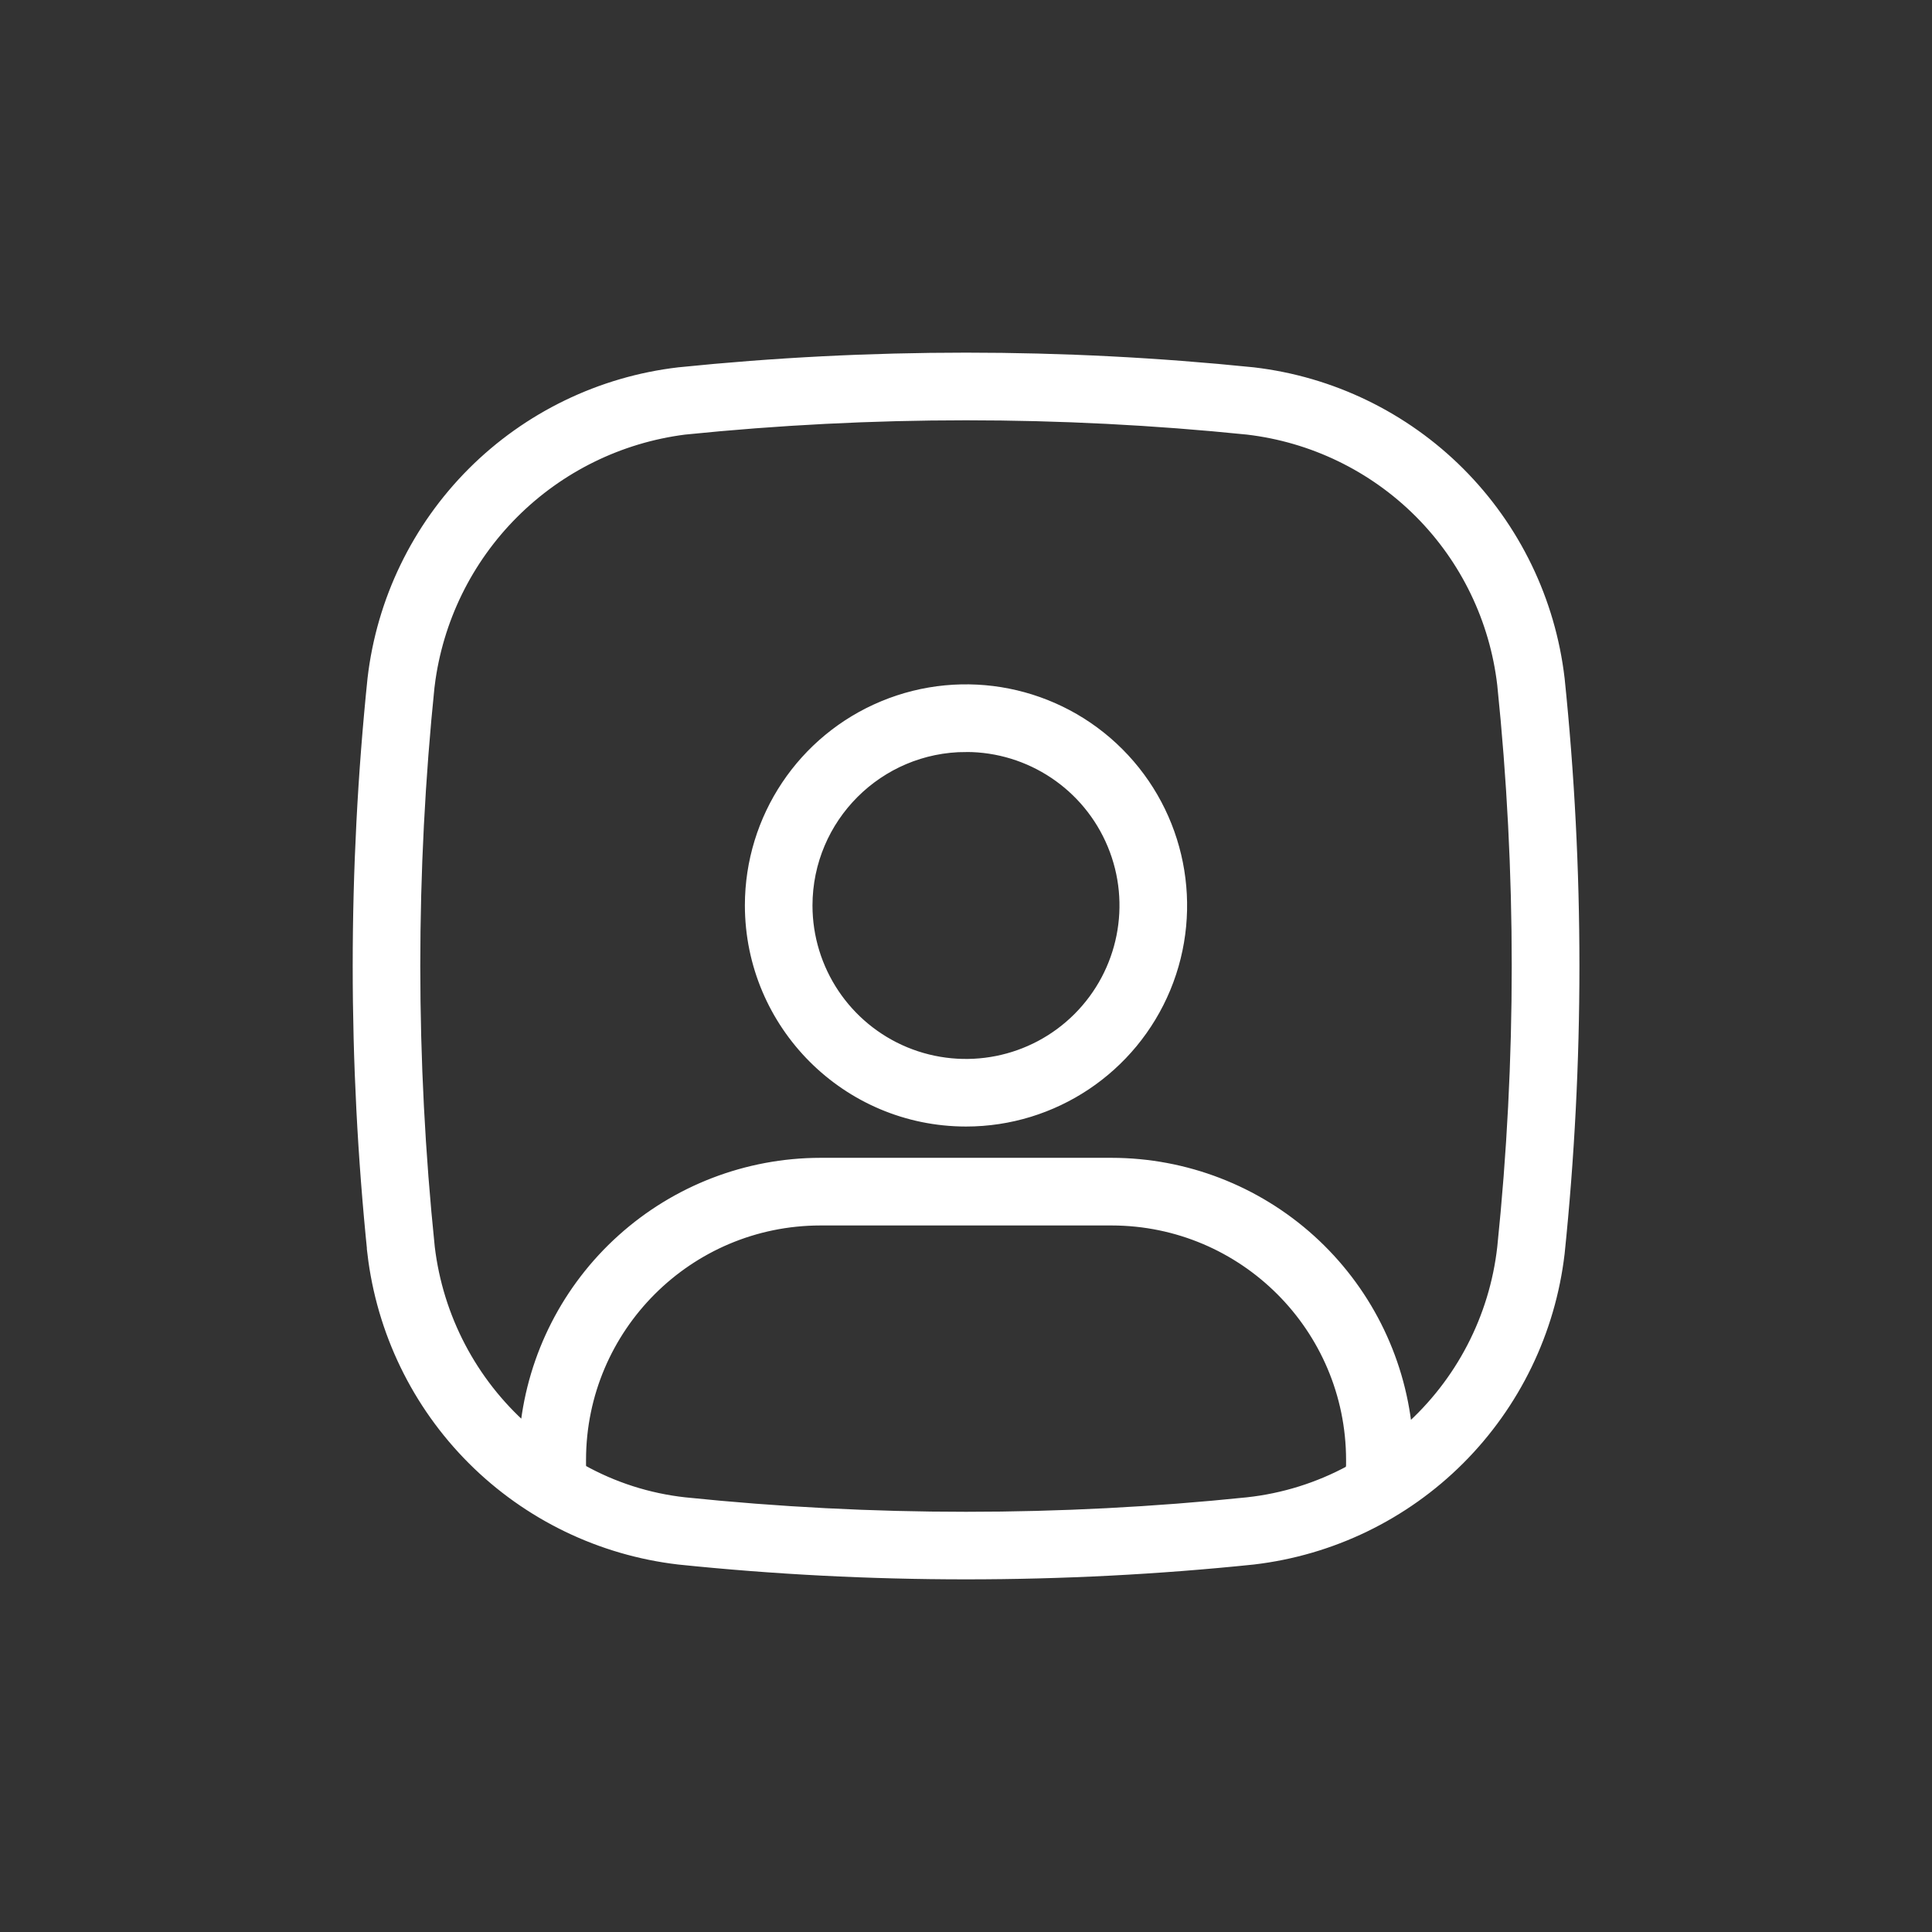
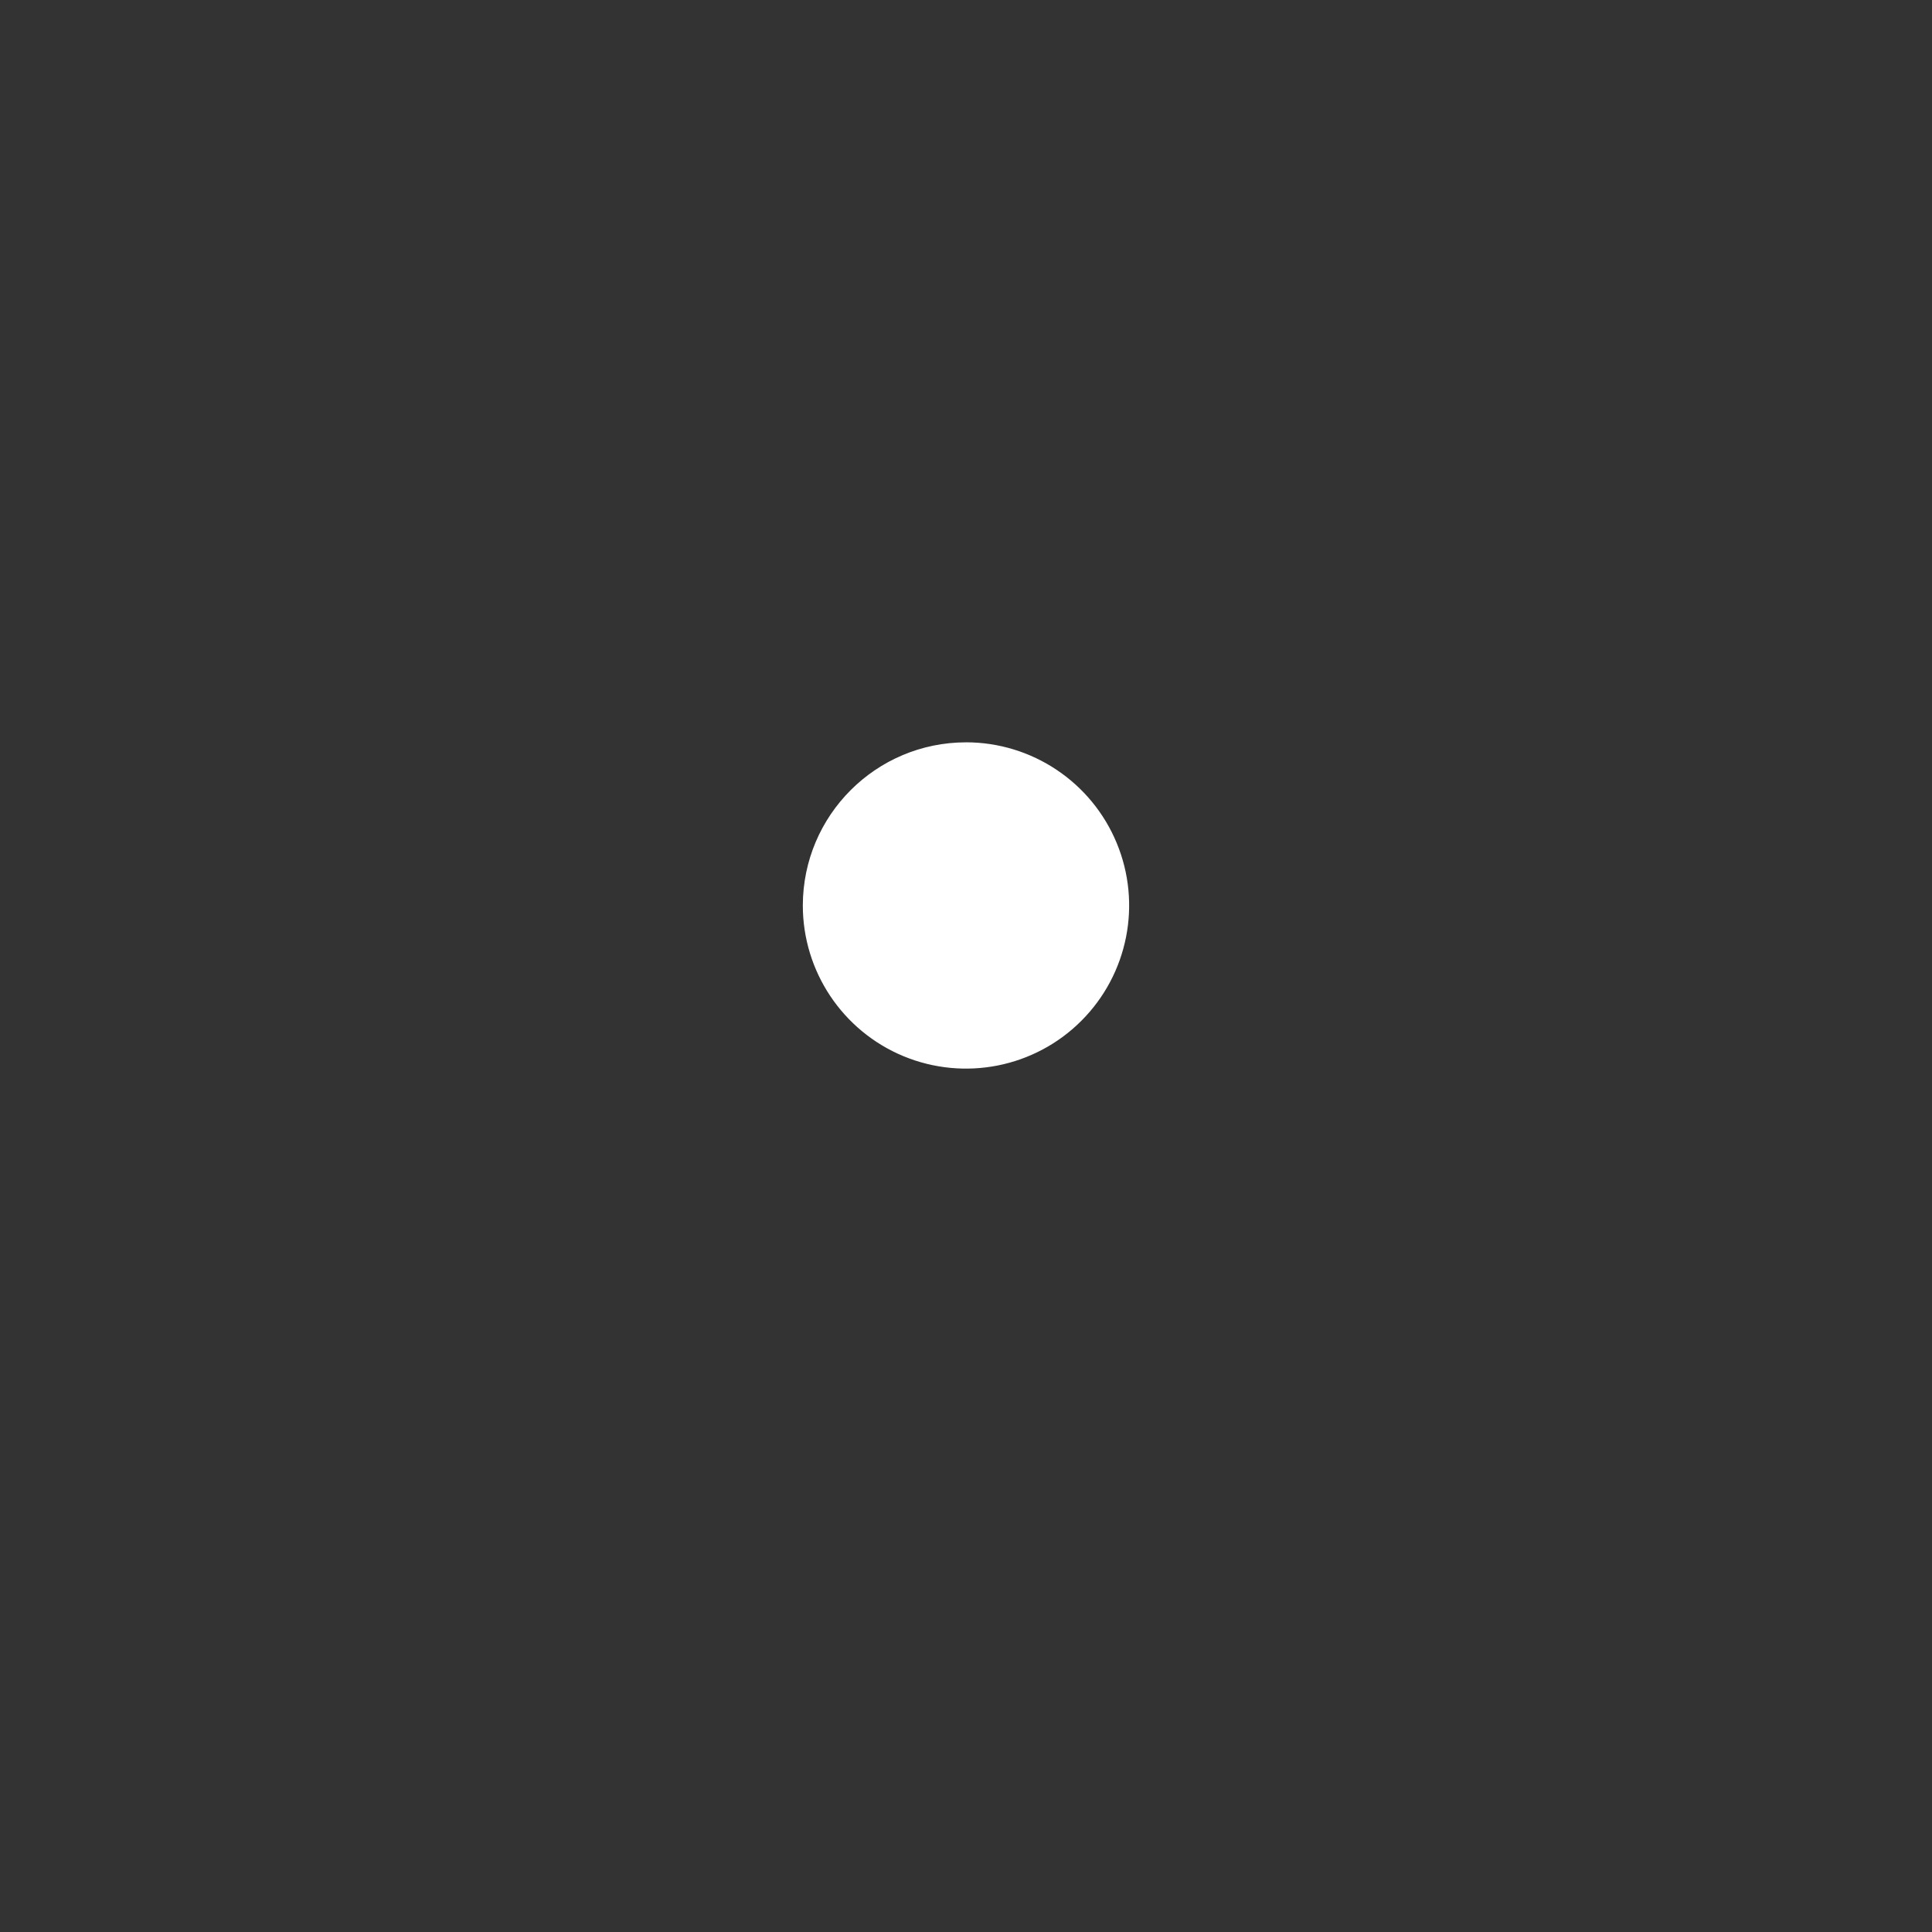
<svg xmlns="http://www.w3.org/2000/svg" viewBox="0 0 100 100" fill-rule="evenodd">
  <rect x="0" y="0" width="100" height="100" fill="#333333" stroke="none" />
-   <path d="m19.266 64.871c0.477 4.043 2.297 7.809 5.176 10.688s6.644 4.699 10.688 5.172c4.941 0.512 9.902 0.766 14.871 0.766s9.934-0.254 14.871-0.766c4.043-0.473 7.809-2.293 10.688-5.172s4.703-6.644 5.176-10.688c1.02-9.887 1.02-19.852 0-29.738-0.473-4.047-2.293-7.812-5.172-10.695-2.879-2.879-6.644-4.703-10.691-5.176-9.887-1.012-19.855-1.012-29.742 0-4.043 0.473-7.812 2.297-10.691 5.176-2.879 2.883-4.699 6.648-5.168 10.695-1.02 9.887-1.02 19.852-0.004 29.738zm50.656 10.969c0 0.078-0.027 0.164-0.035 0.246-1.648 0.895-3.457 1.461-5.324 1.664-9.684 1-19.441 1-29.125 0-1.875-0.207-3.688-0.789-5.328-1.707-0.004-0.066-0.027-0.137-0.027-0.203v-0.281c0.008-6.832 5.543-12.371 12.379-12.379h15.078c6.836 0.008 12.371 5.547 12.383 12.379zm-47.668-40.398c0.422-3.352 1.945-6.465 4.332-8.852 2.387-2.391 5.5-3.918 8.848-4.344 9.688-0.988 19.449-0.988 29.133 0 3.363 0.395 6.492 1.91 8.887 4.305 2.391 2.394 3.902 5.527 4.293 8.891 1 9.68 1 19.441 0 29.121-0.41 3.648-2.16 7.012-4.906 9.441-0.391-3.789-2.168-7.297-4.996-9.852-2.824-2.551-6.496-3.969-10.305-3.973h-15.078c-3.797 0.004-7.461 1.414-10.281 3.953-2.824 2.539-4.609 6.031-5.012 9.809-2.734-2.418-4.481-5.758-4.914-9.379-1-9.684-1-19.441-0.004-29.121z" fill="#ffffff" stroke-width="0.5" stroke="#ffffff" />
-   <path d="m50 58.059c4.527 0 8.609-2.727 10.344-6.91 1.73-4.18 0.773-8.996-2.43-12.199-3.199-3.199-8.016-4.16-12.199-2.426-4.18 1.73-6.91 5.812-6.91 10.34 0.008 6.18 5.016 11.191 11.195 11.195zm0-19.391v0.004c3.312 0 6.301 1.996 7.57 5.059 1.27 3.062 0.566 6.586-1.777 8.93s-5.867 3.043-8.93 1.777c-3.062-1.27-5.059-4.258-5.059-7.574 0.008-4.523 3.672-8.188 8.195-8.191z" fill="#ffffff" stroke-width="0.5" stroke="#ffffff" />
+   <path d="m50 58.059zm0-19.391v0.004c3.312 0 6.301 1.996 7.57 5.059 1.27 3.062 0.566 6.586-1.777 8.93s-5.867 3.043-8.93 1.777c-3.062-1.27-5.059-4.258-5.059-7.574 0.008-4.523 3.672-8.188 8.195-8.191z" fill="#ffffff" stroke-width="0.5" stroke="#ffffff" />
</svg>